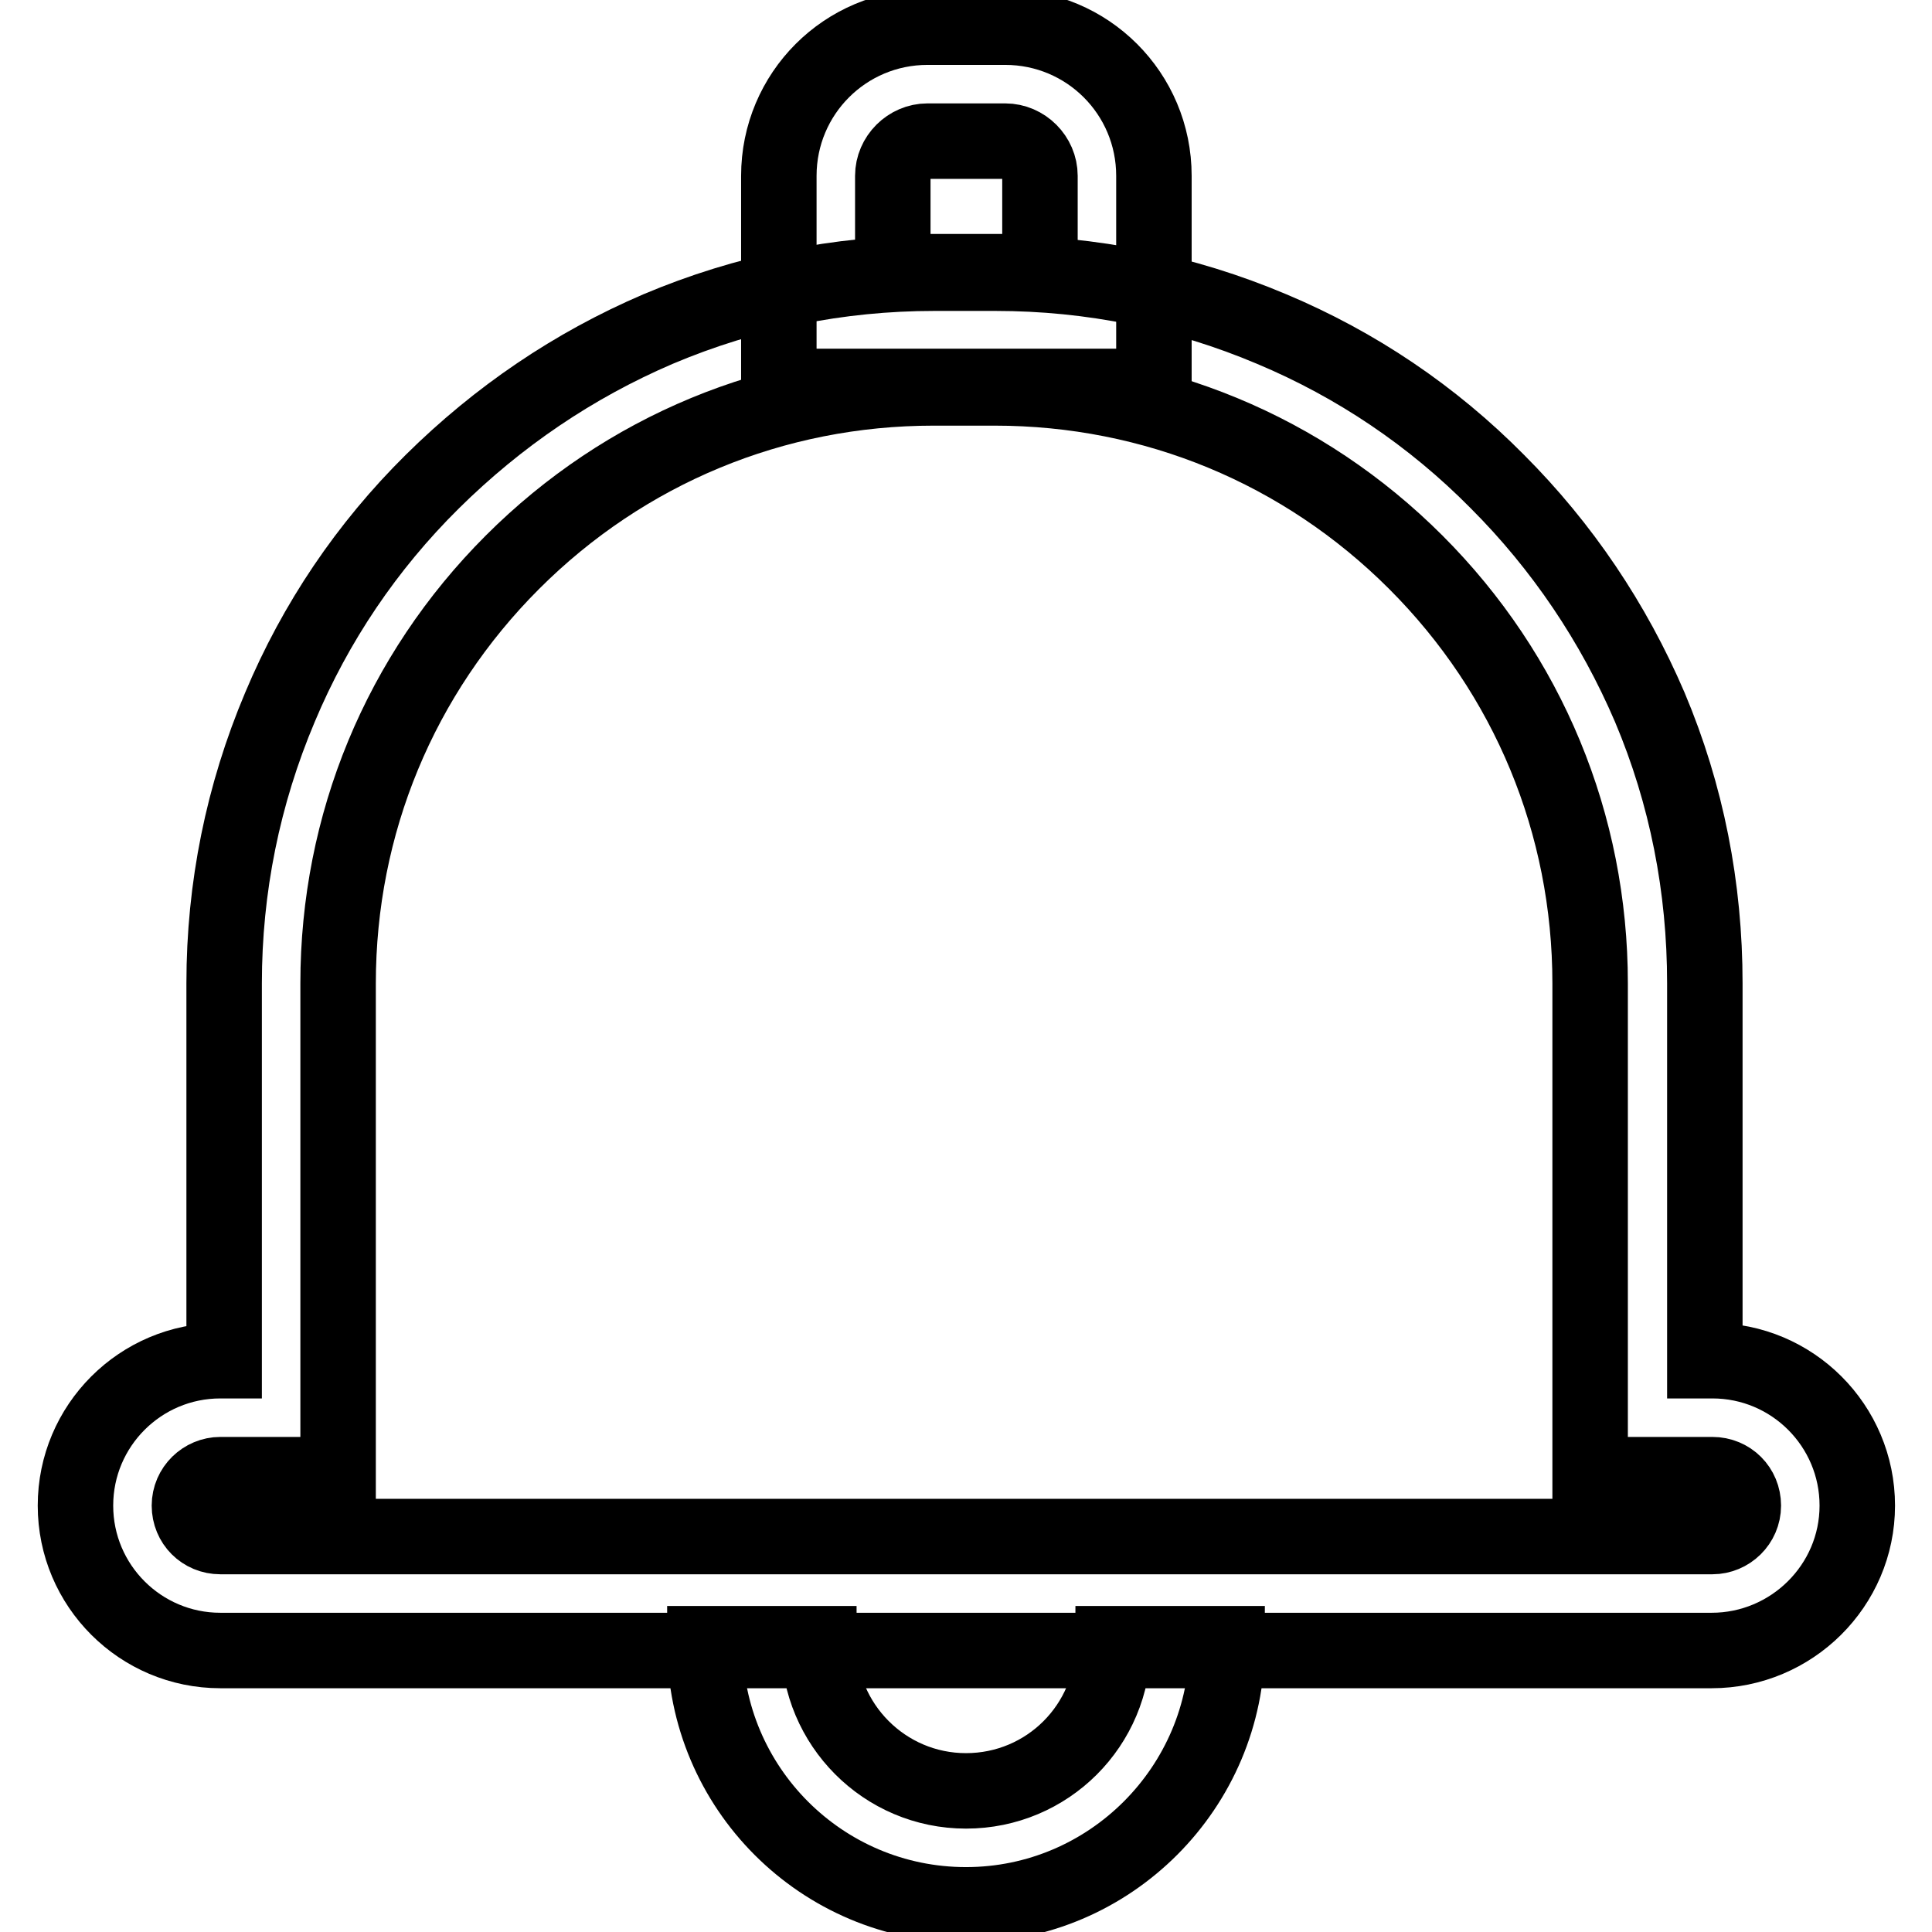
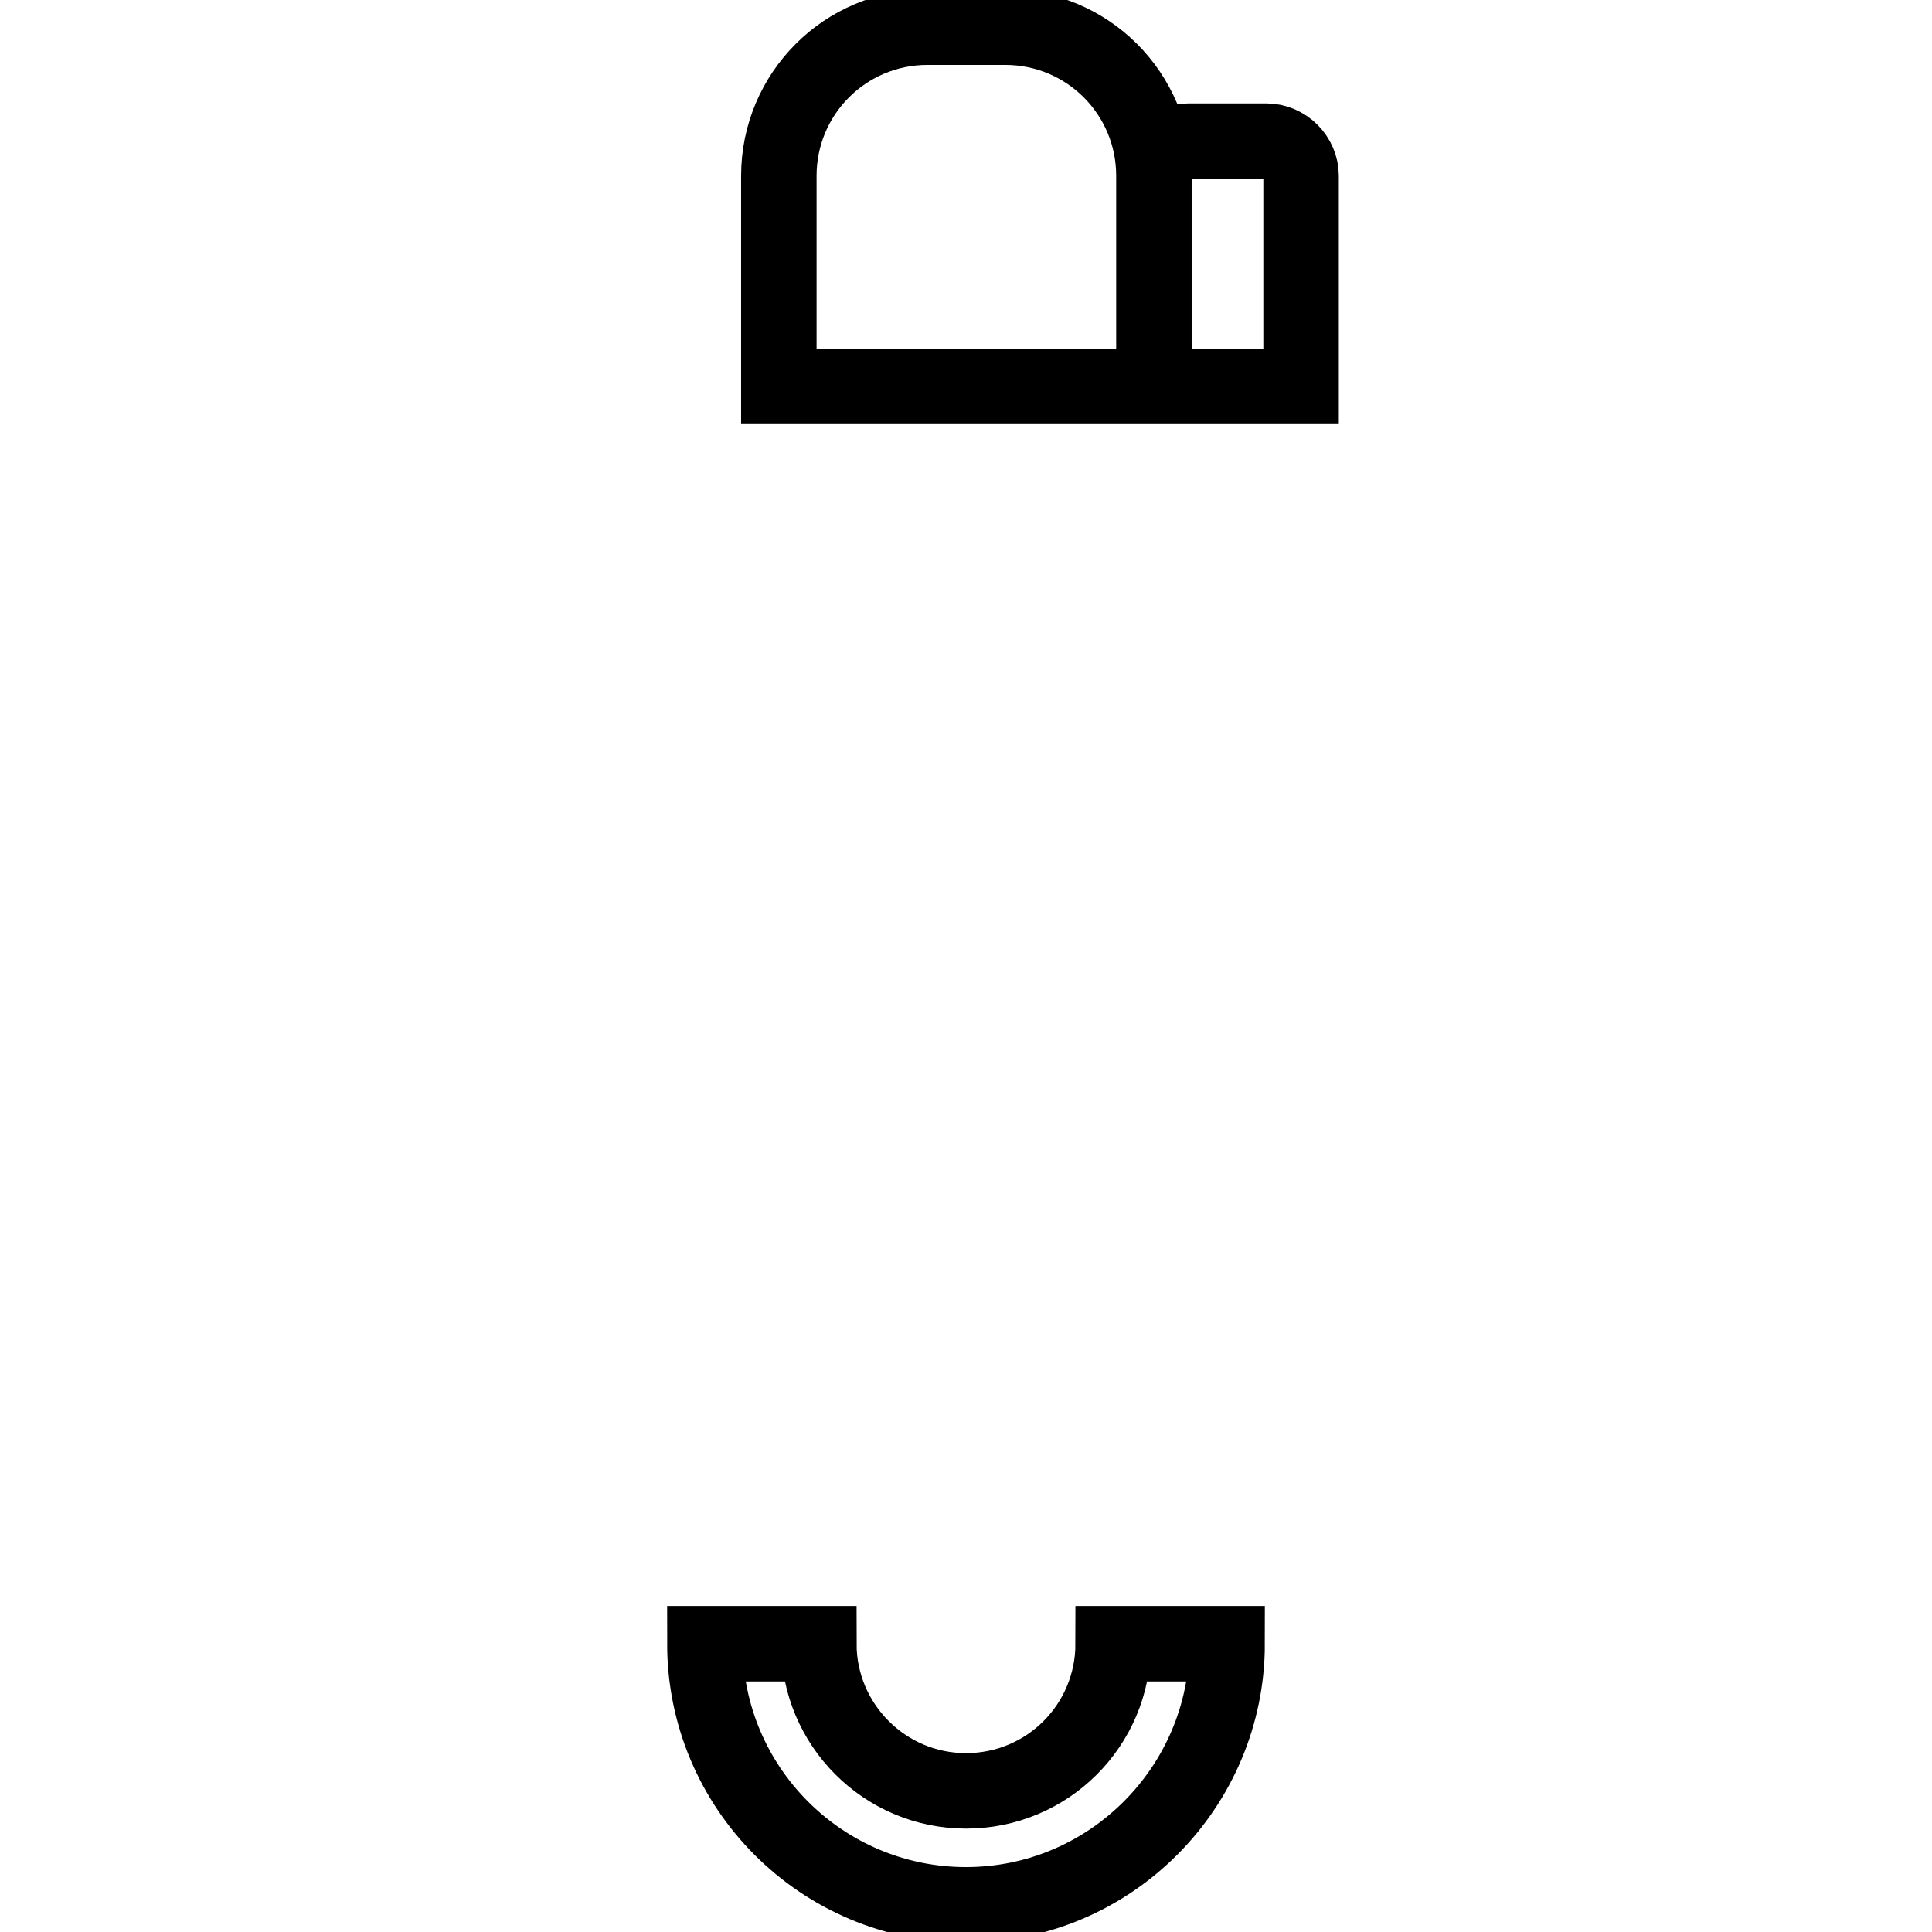
<svg xmlns="http://www.w3.org/2000/svg" version="1.1" x="0px" y="0px" viewBox="0 0 256 256" enable-background="new 0 0 256 256" xml:space="preserve">
  <g>
-     <path stroke-width="10" fill-opacity="0" stroke="#000000" d="M152.9,51.2h-49.7V23.3c0-10.9,8.8-19.7,19.7-19.7h10.3c10.9,0,19.7,8.8,19.7,19.7V51.2z M118.3,36h19.5 V23.3c0-2.5-2.1-4.6-4.6-4.6h-10.3c-2.5,0-4.6,2.1-4.6,4.6V36z M128,252.4c-19.1,0-34.6-15.5-34.6-34.6h15.1 c0,10.7,8.7,19.5,19.5,19.5s19.5-8.7,19.5-19.5h15.1C162.6,236.8,147.1,252.4,128,252.4z" />
-     <path stroke-width="10" fill-opacity="0" stroke="#000000" d="M226.8,218.7H29.2c-10.6,0-19.2-8.6-19.2-19.2s8.6-19.2,19.2-19.2h0.5v-50c0-12.7,2.5-25,7.4-36.6 c4.7-11.2,11.5-21.3,20.2-29.9s18.7-15.4,29.9-20.2c11.6-4.9,23.9-7.4,36.6-7.4h8.1c12.7,0,25,2.5,36.6,7.4 c11.2,4.7,21.3,11.5,29.9,20.2c8.6,8.6,15.4,18.7,20.2,29.9c4.9,11.6,7.3,23.9,7.3,36.6v50h1c10.6,0,19.2,8.6,19.2,19.2 S237.4,218.7,226.8,218.7L226.8,218.7z M29.2,195.4c-2.2,0-4.1,1.8-4.1,4.1s1.8,4.1,4.1,4.1h197.7c2.2,0,4.1-1.8,4.1-4.1 s-1.8-4.1-4.1-4.1h-16.2v-65.1c0-21.1-8.2-40.9-23.1-55.8c-14.9-14.9-34.7-23.1-55.8-23.1h-8.1c-21.1,0-40.9,8.2-55.8,23.1 C53,89.4,44.8,109.2,44.8,130.3v65.1H29.2z" />
+     <path stroke-width="10" fill-opacity="0" stroke="#000000" d="M152.9,51.2h-49.7V23.3c0-10.9,8.8-19.7,19.7-19.7h10.3c10.9,0,19.7,8.8,19.7,19.7V51.2z h19.5 V23.3c0-2.5-2.1-4.6-4.6-4.6h-10.3c-2.5,0-4.6,2.1-4.6,4.6V36z M128,252.4c-19.1,0-34.6-15.5-34.6-34.6h15.1 c0,10.7,8.7,19.5,19.5,19.5s19.5-8.7,19.5-19.5h15.1C162.6,236.8,147.1,252.4,128,252.4z" />
  </g>
</svg>